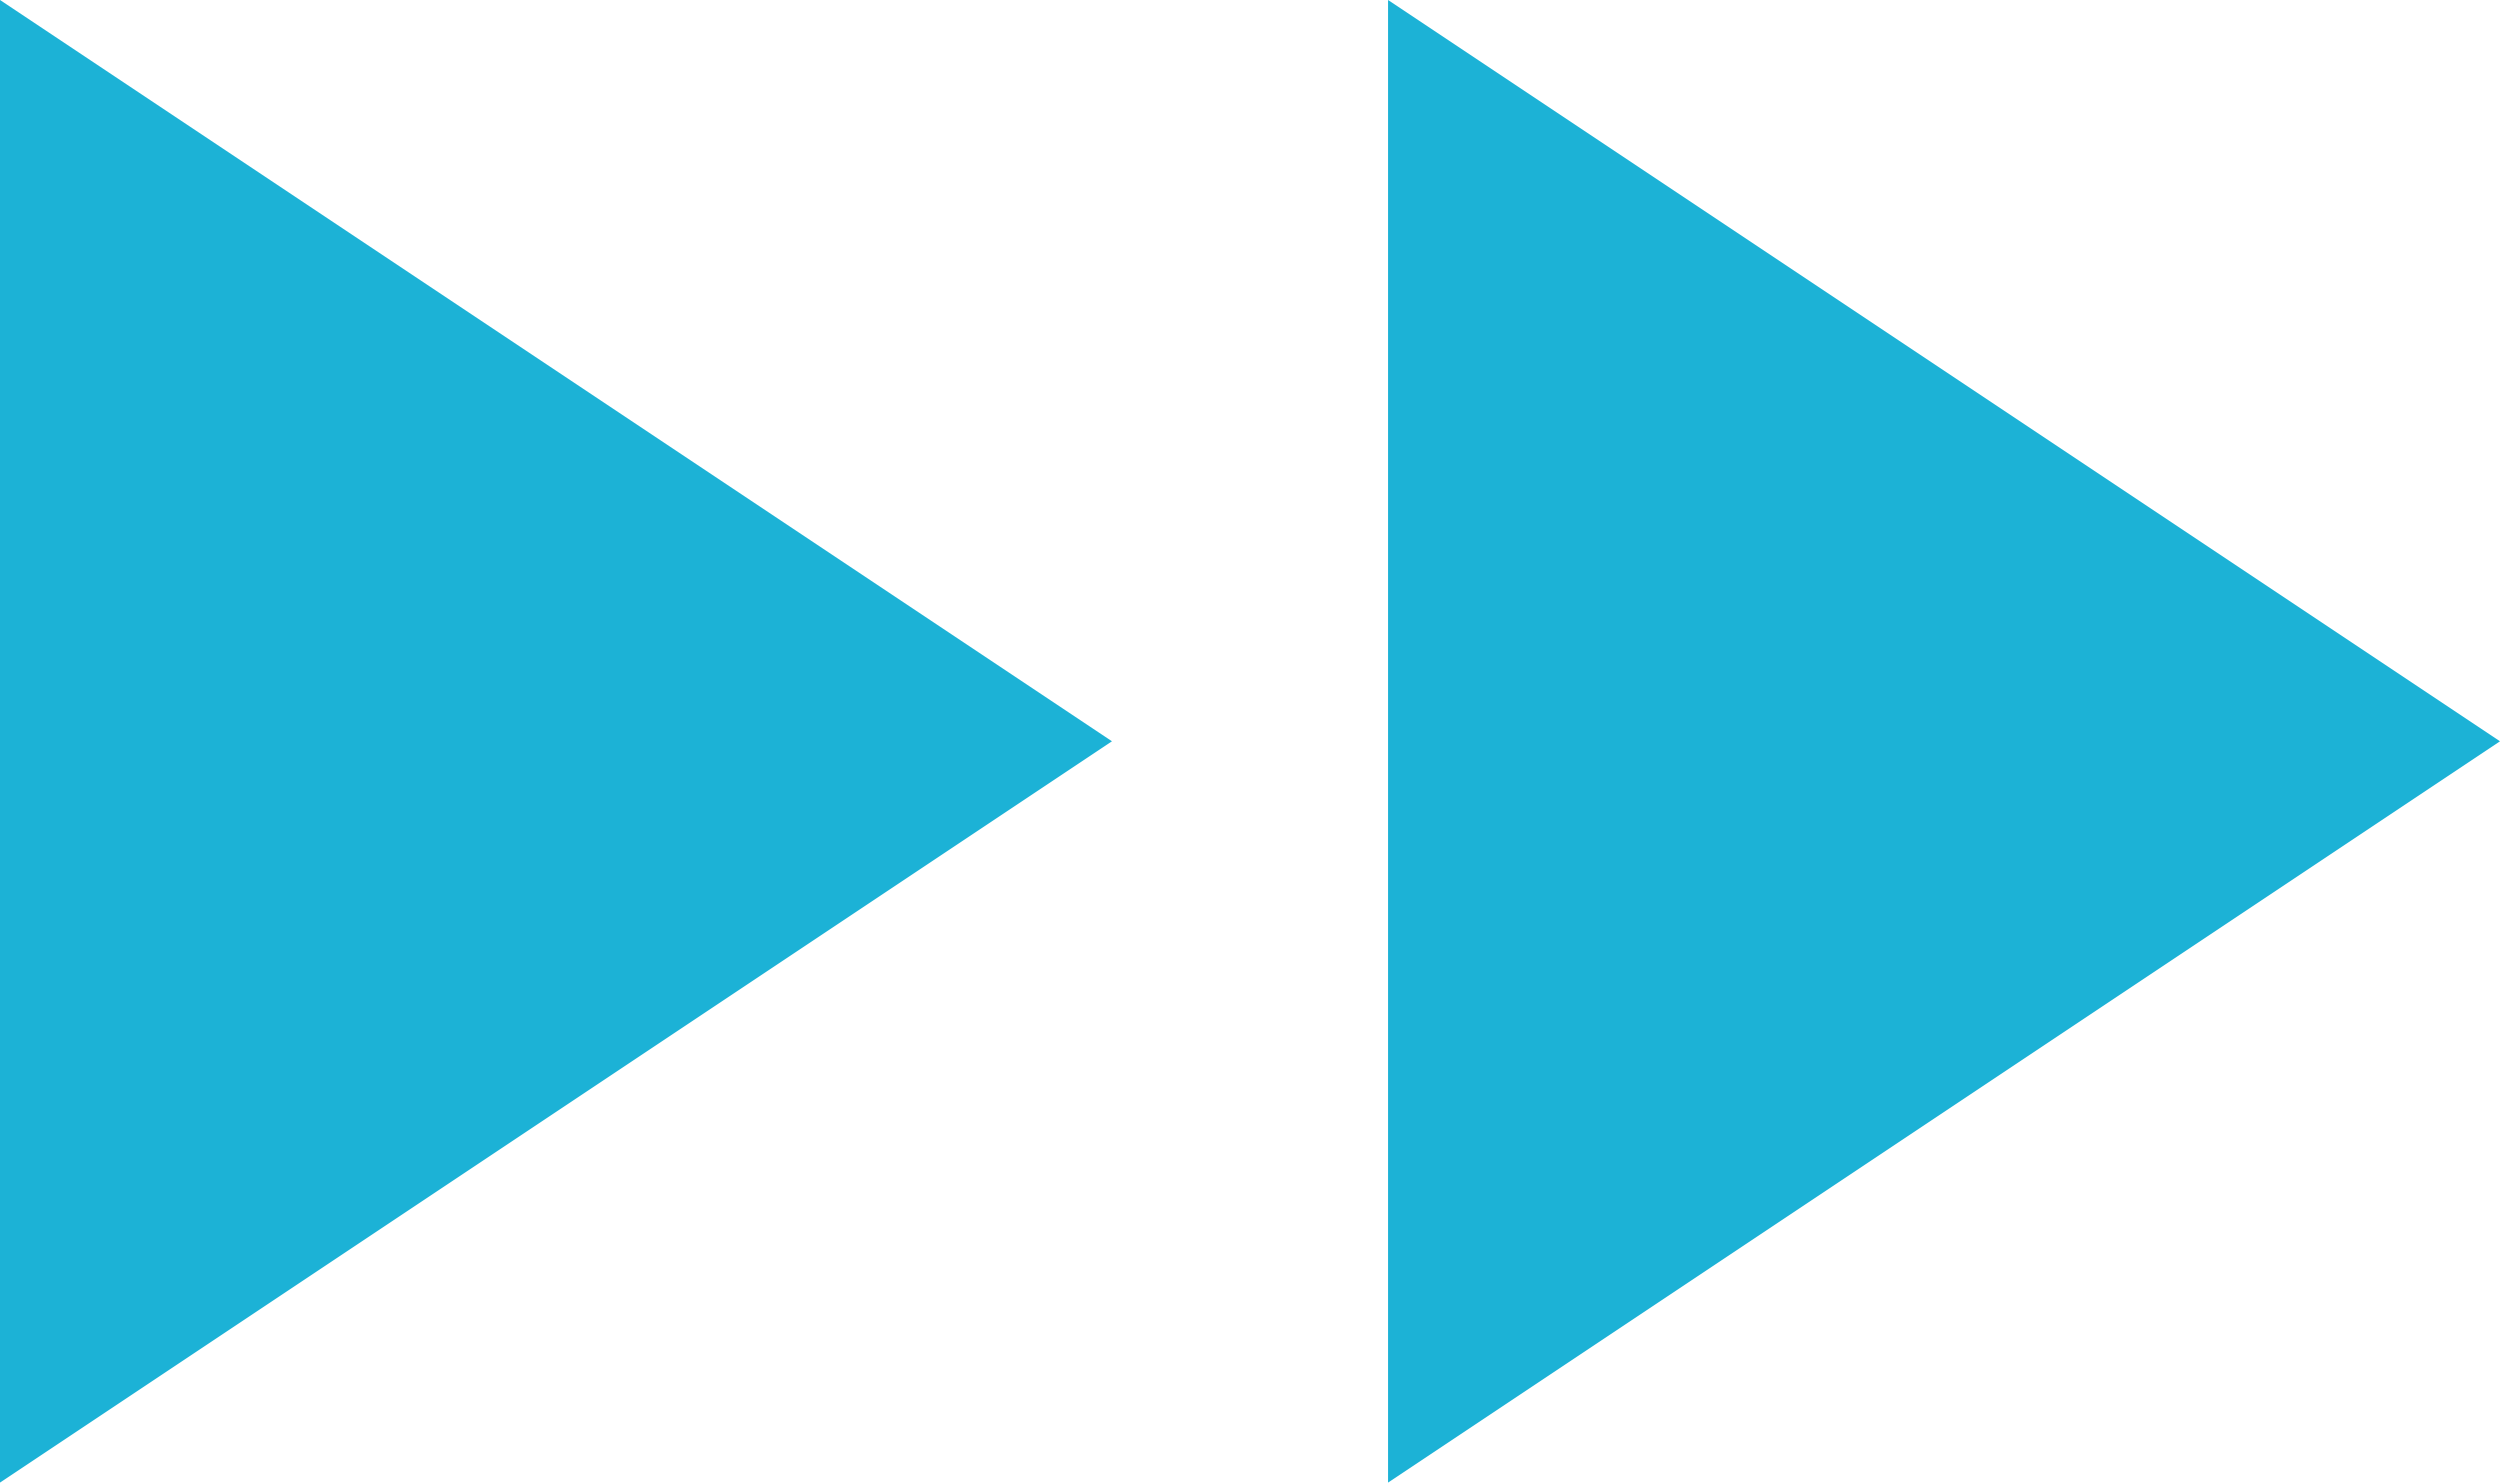
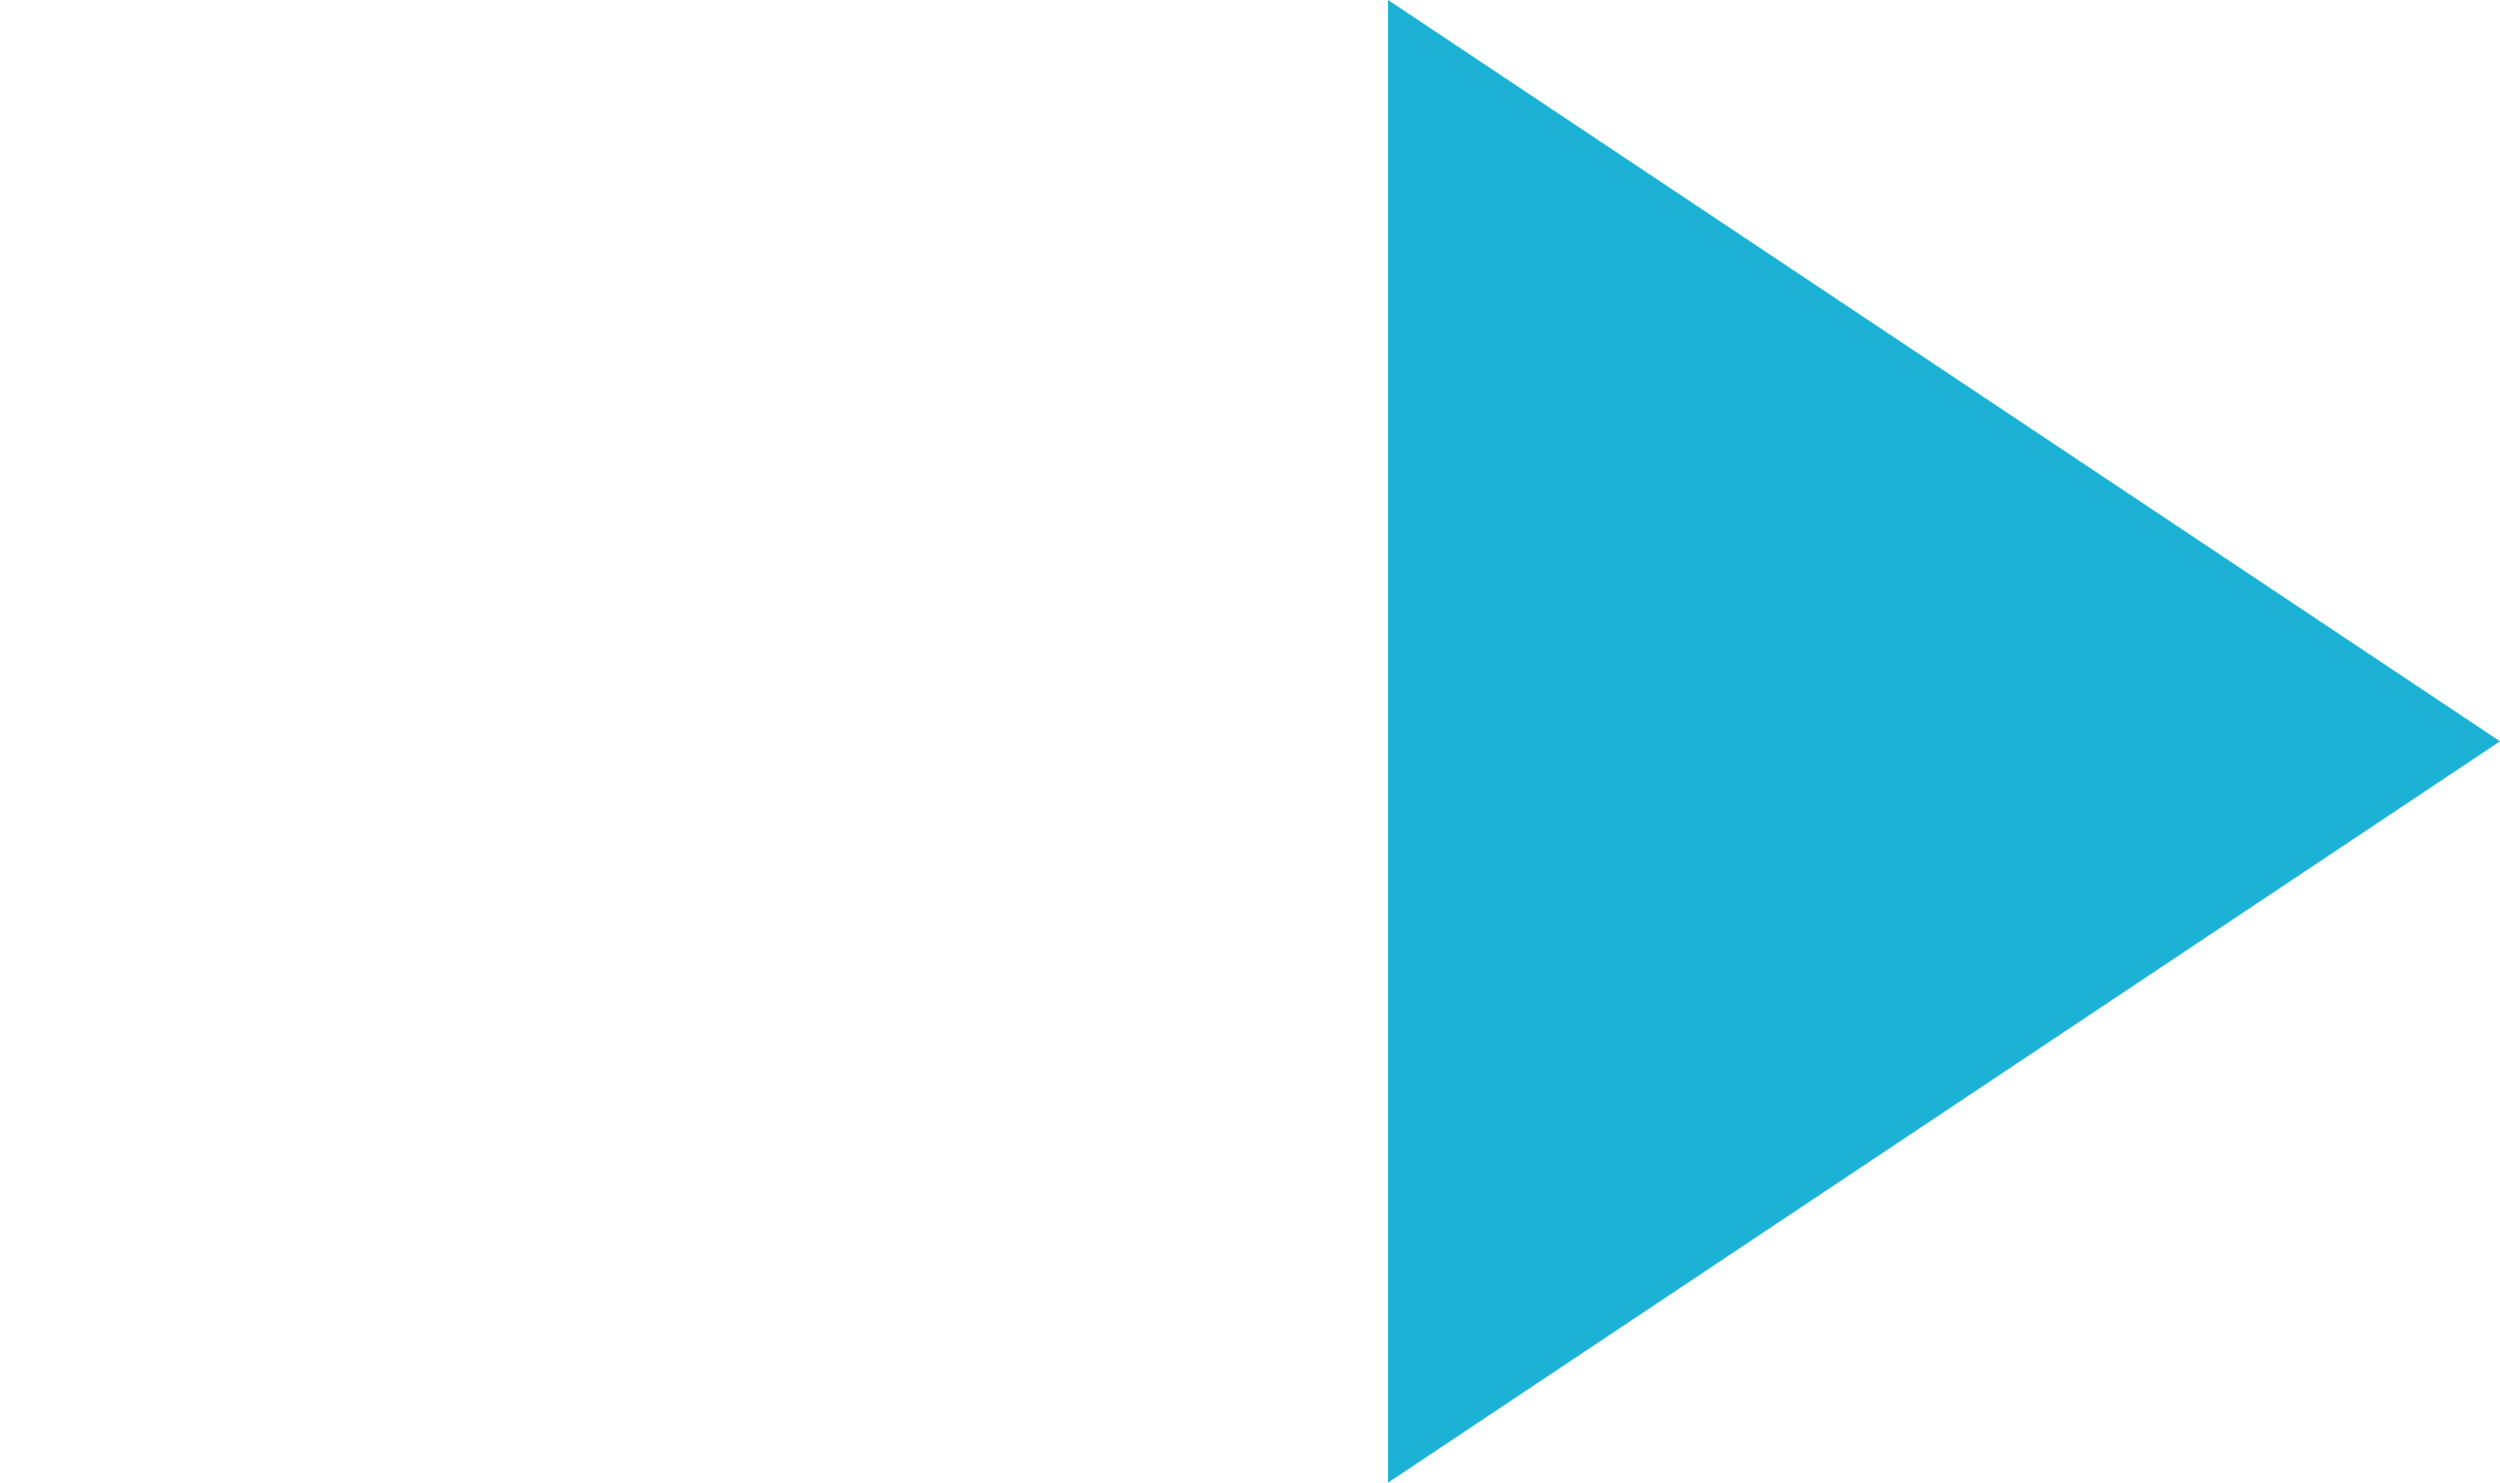
<svg xmlns="http://www.w3.org/2000/svg" width="27" height="16.012" viewBox="0 0 27 16.012">
  <g id="Group_19805" data-name="Group 19805" transform="translate(0 0)">
    <g id="Group_19803" data-name="Group 19803" transform="translate(0 16.012) rotate(-90)">
-       <path id="Path_5975" data-name="Path 5975" d="M16.012,0,8.006,12.009,0,0Z" fill="#1cb2d6" />
-     </g>
+       </g>
    <g id="Group_19804" data-name="Group 19804" transform="translate(14.991 16.012) rotate(-90)">
      <path id="Path_5975-2" data-name="Path 5975" d="M16.012,0,8.006,12.009,0,0Z" fill="#1cb2d6" />
    </g>
  </g>
</svg>